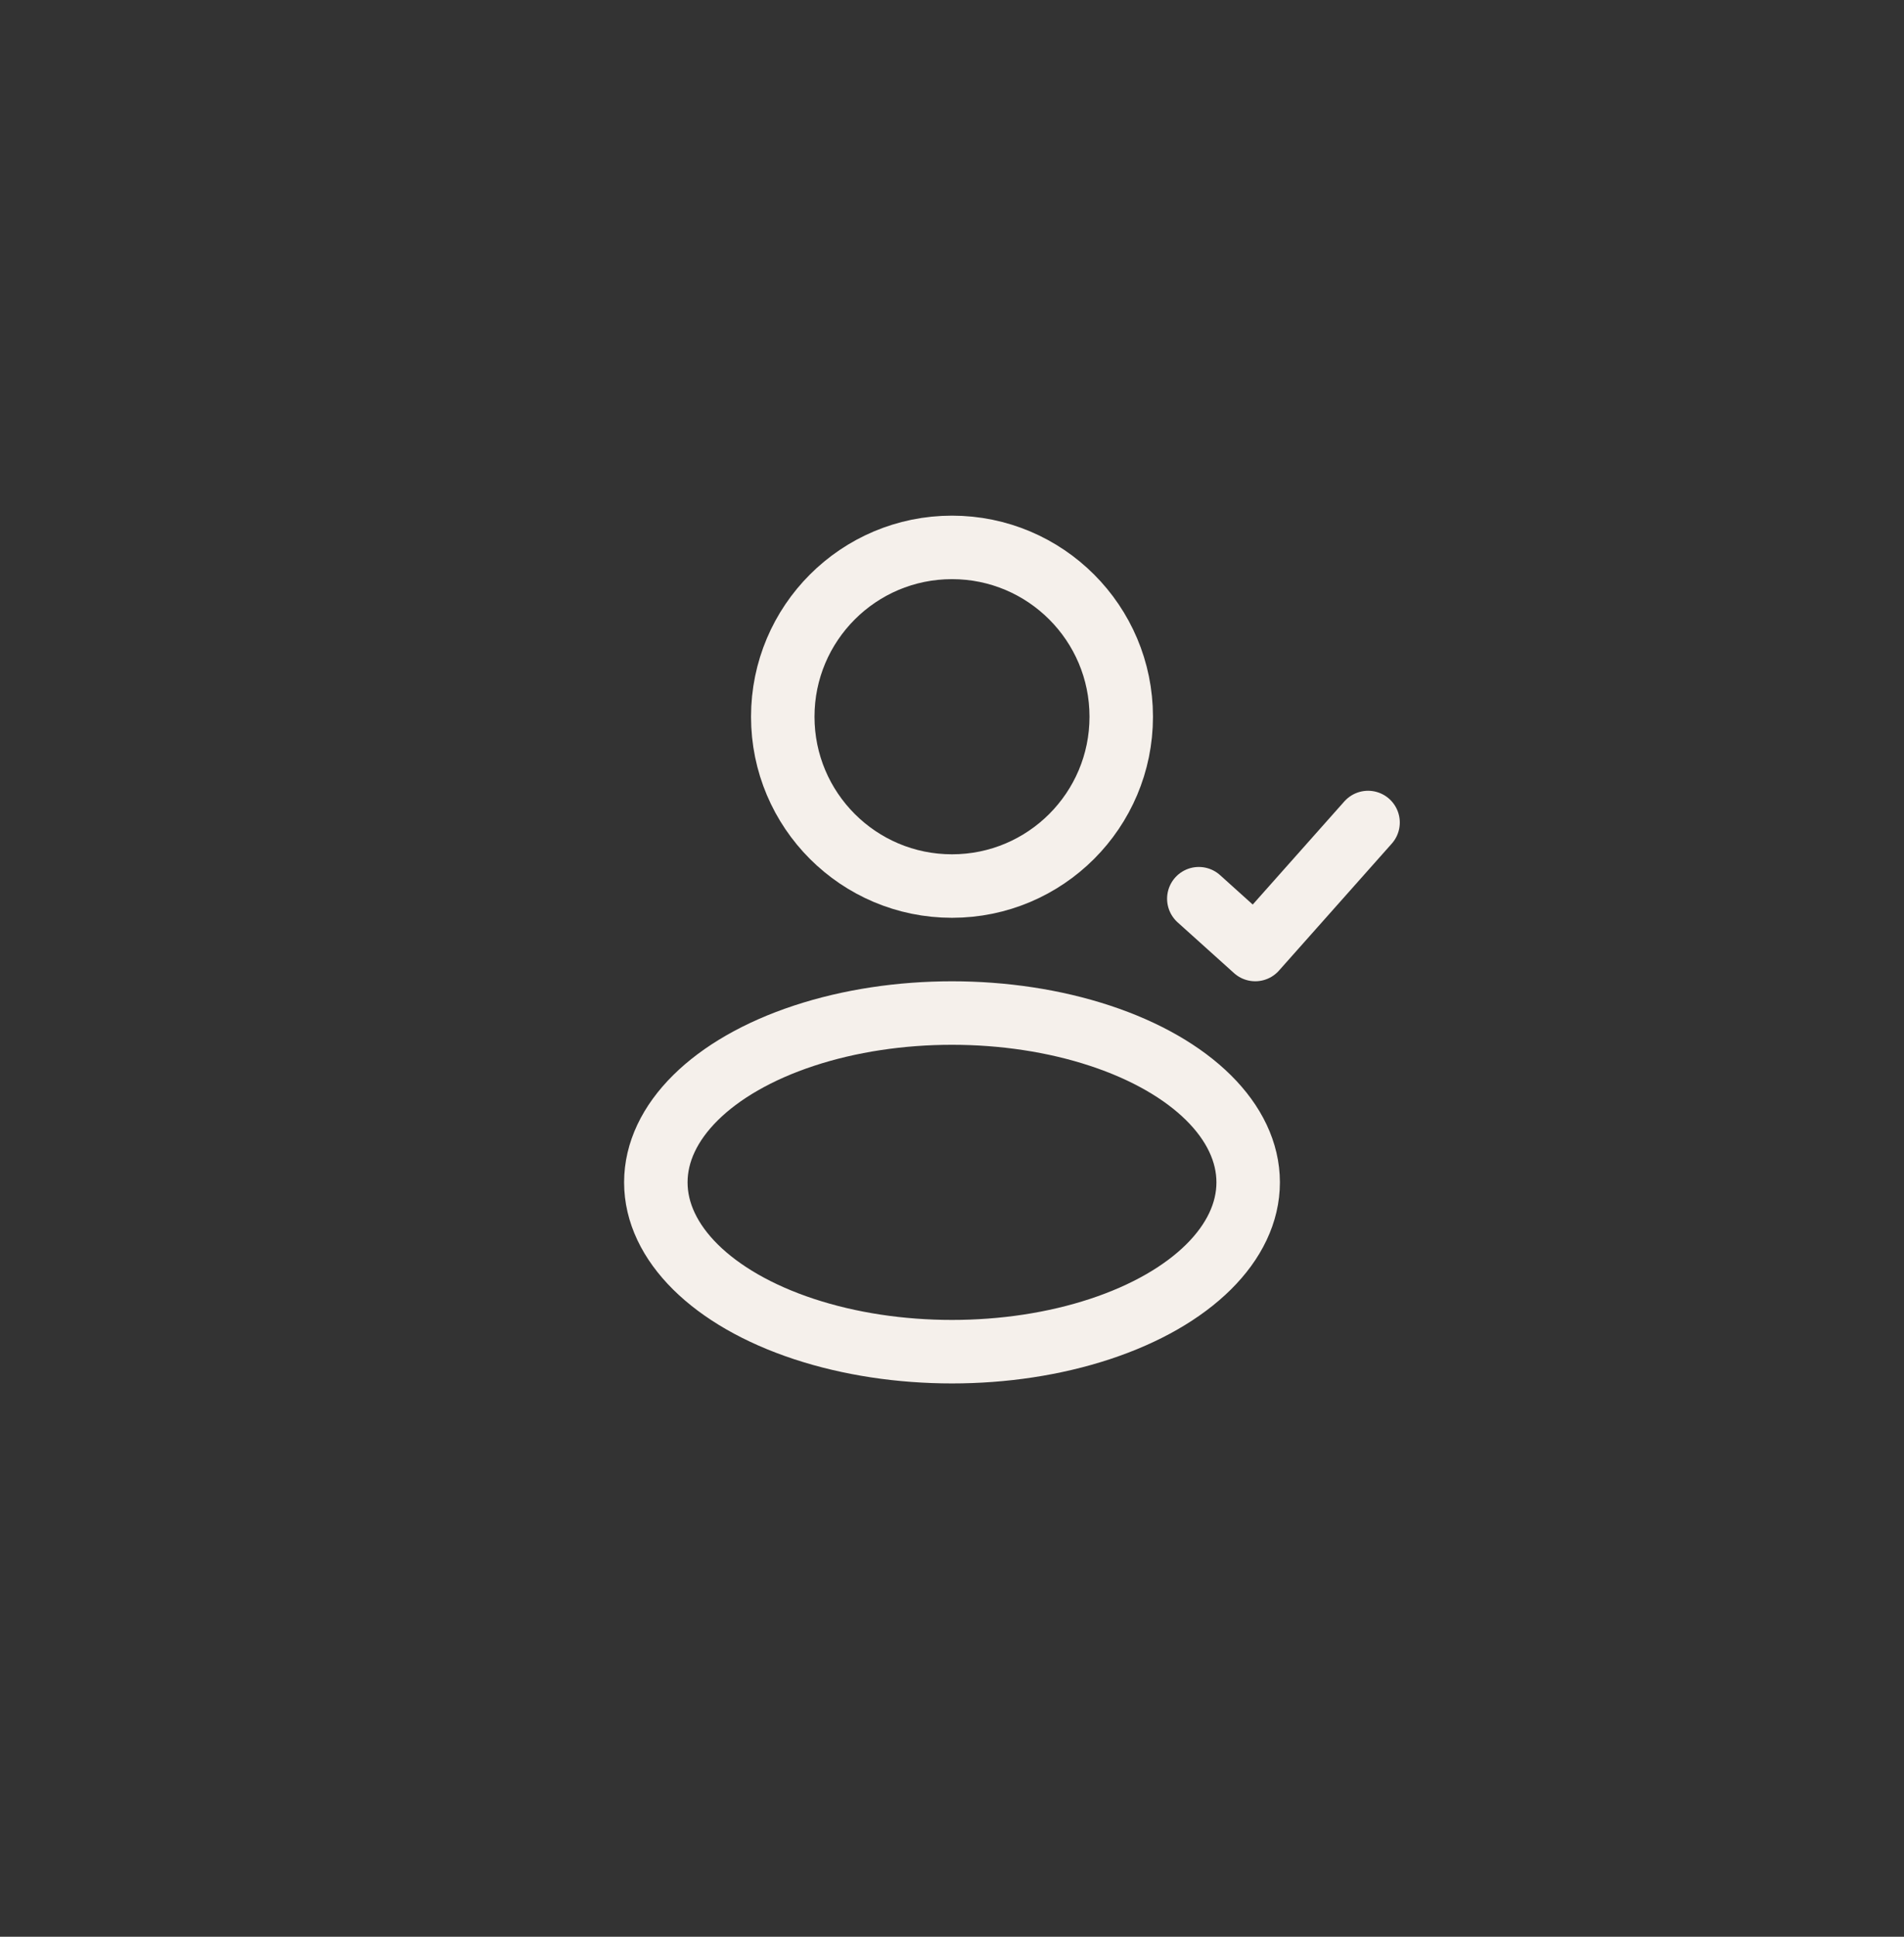
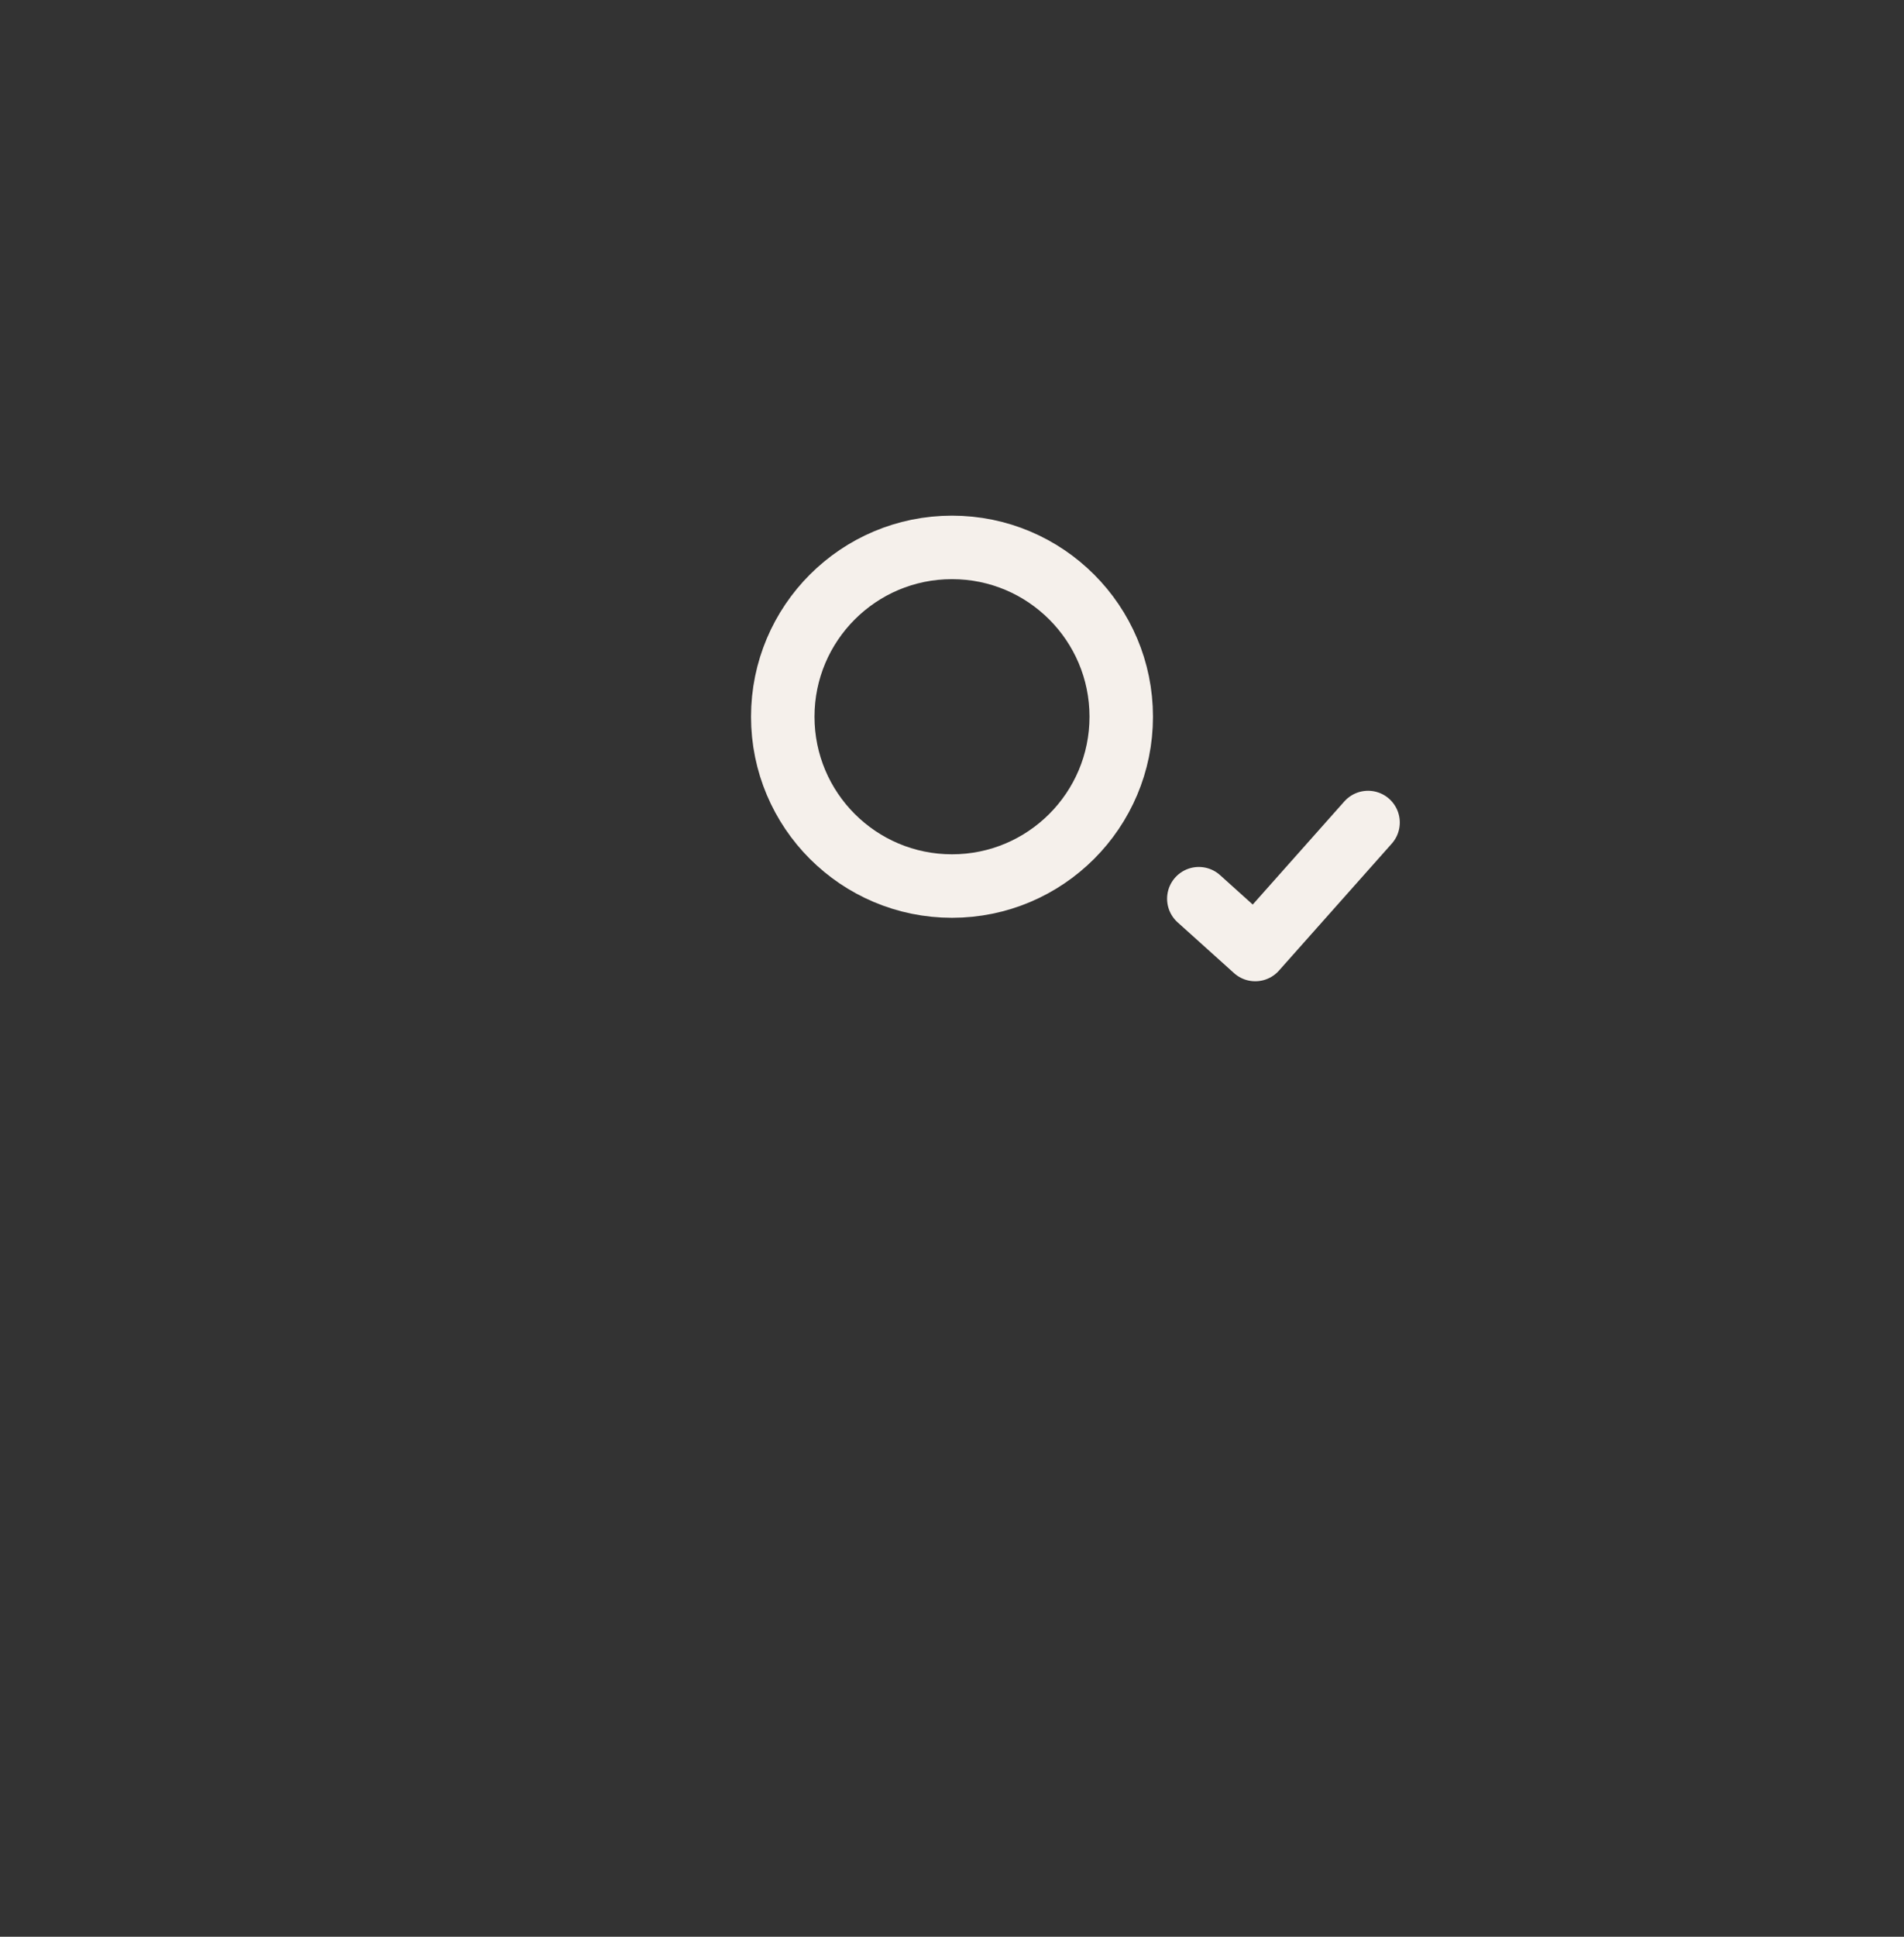
<svg xmlns="http://www.w3.org/2000/svg" width="60" height="61" viewBox="0 0 60 61" fill="none">
  <rect x="0" y="0" width="60" height="61" fill="#333333" stroke="none" />
  <circle cx="30" cy="22.574" r="5.333" stroke="#F5F0EB" stroke-width="2" />
-   <ellipse cx="30" cy="37.24" rx="9.333" ry="5.333" stroke="#F5F0EB" stroke-width="2" />
  <path d="M37.778 28.306C38.472 28.931 38.861 29.281 39.556 29.906L43.111 25.906" stroke="#F5F0EB" stroke-width="2" stroke-linecap="round" stroke-linejoin="round" />
</svg>